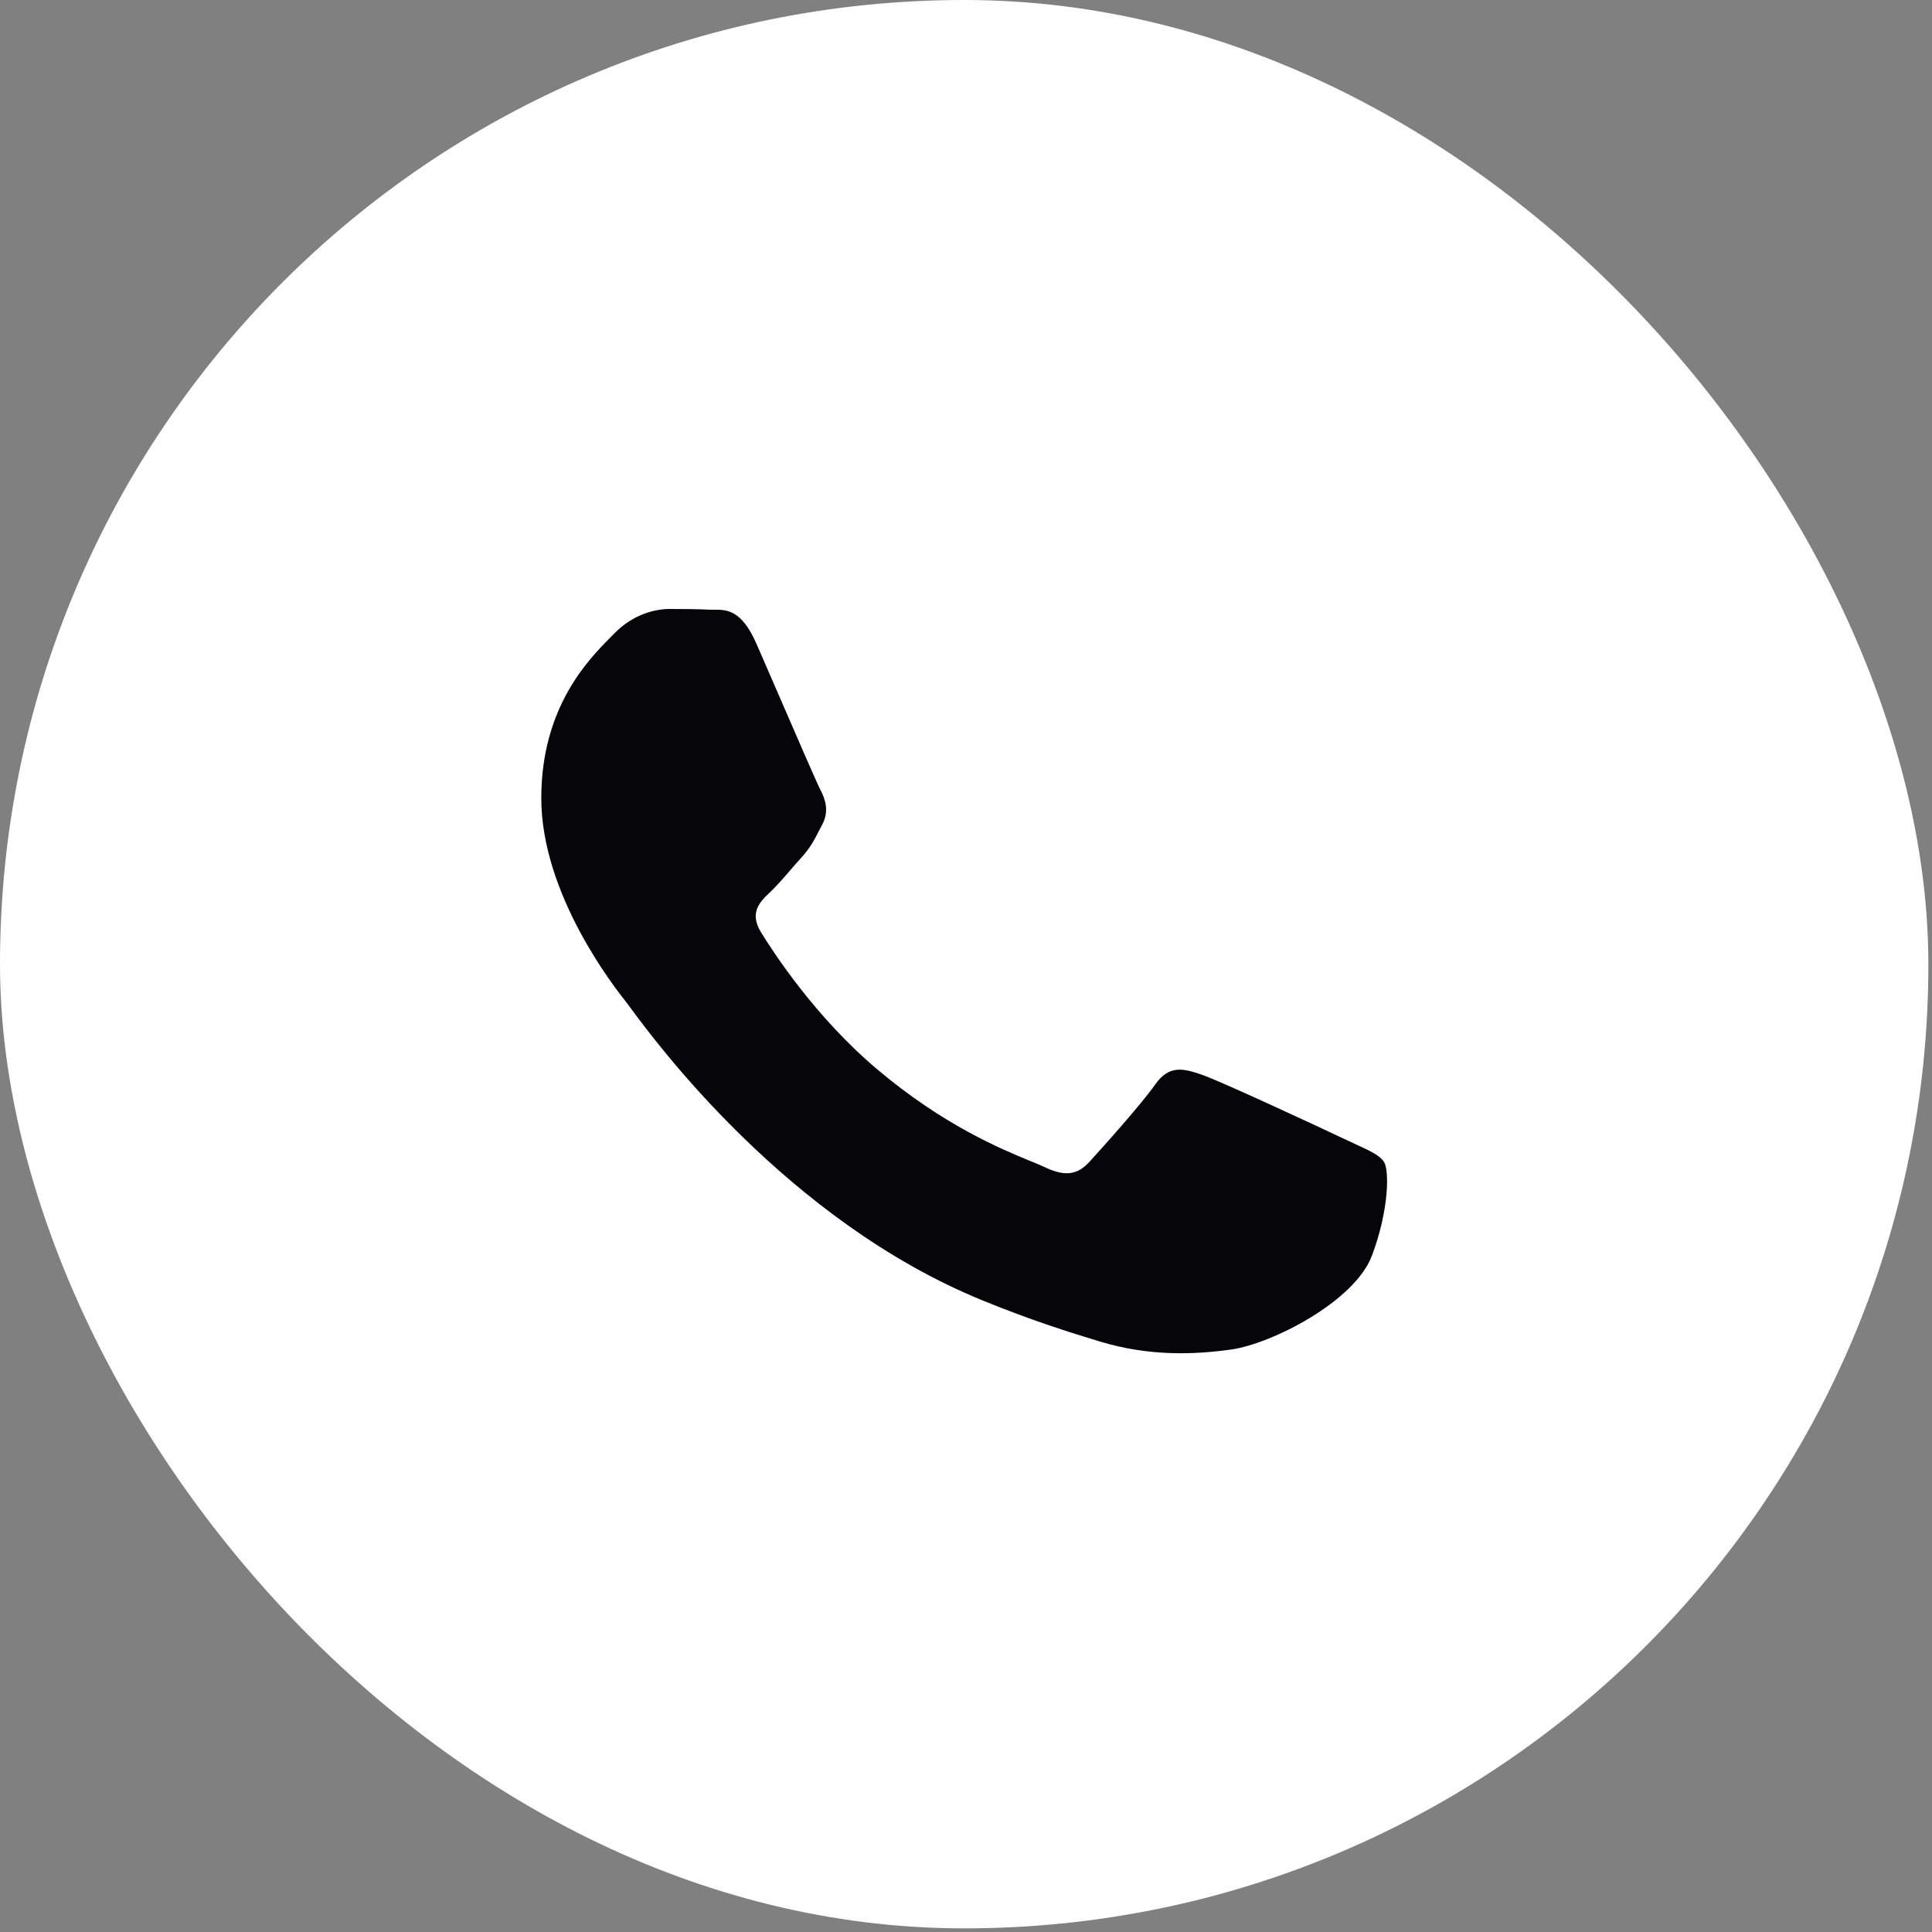
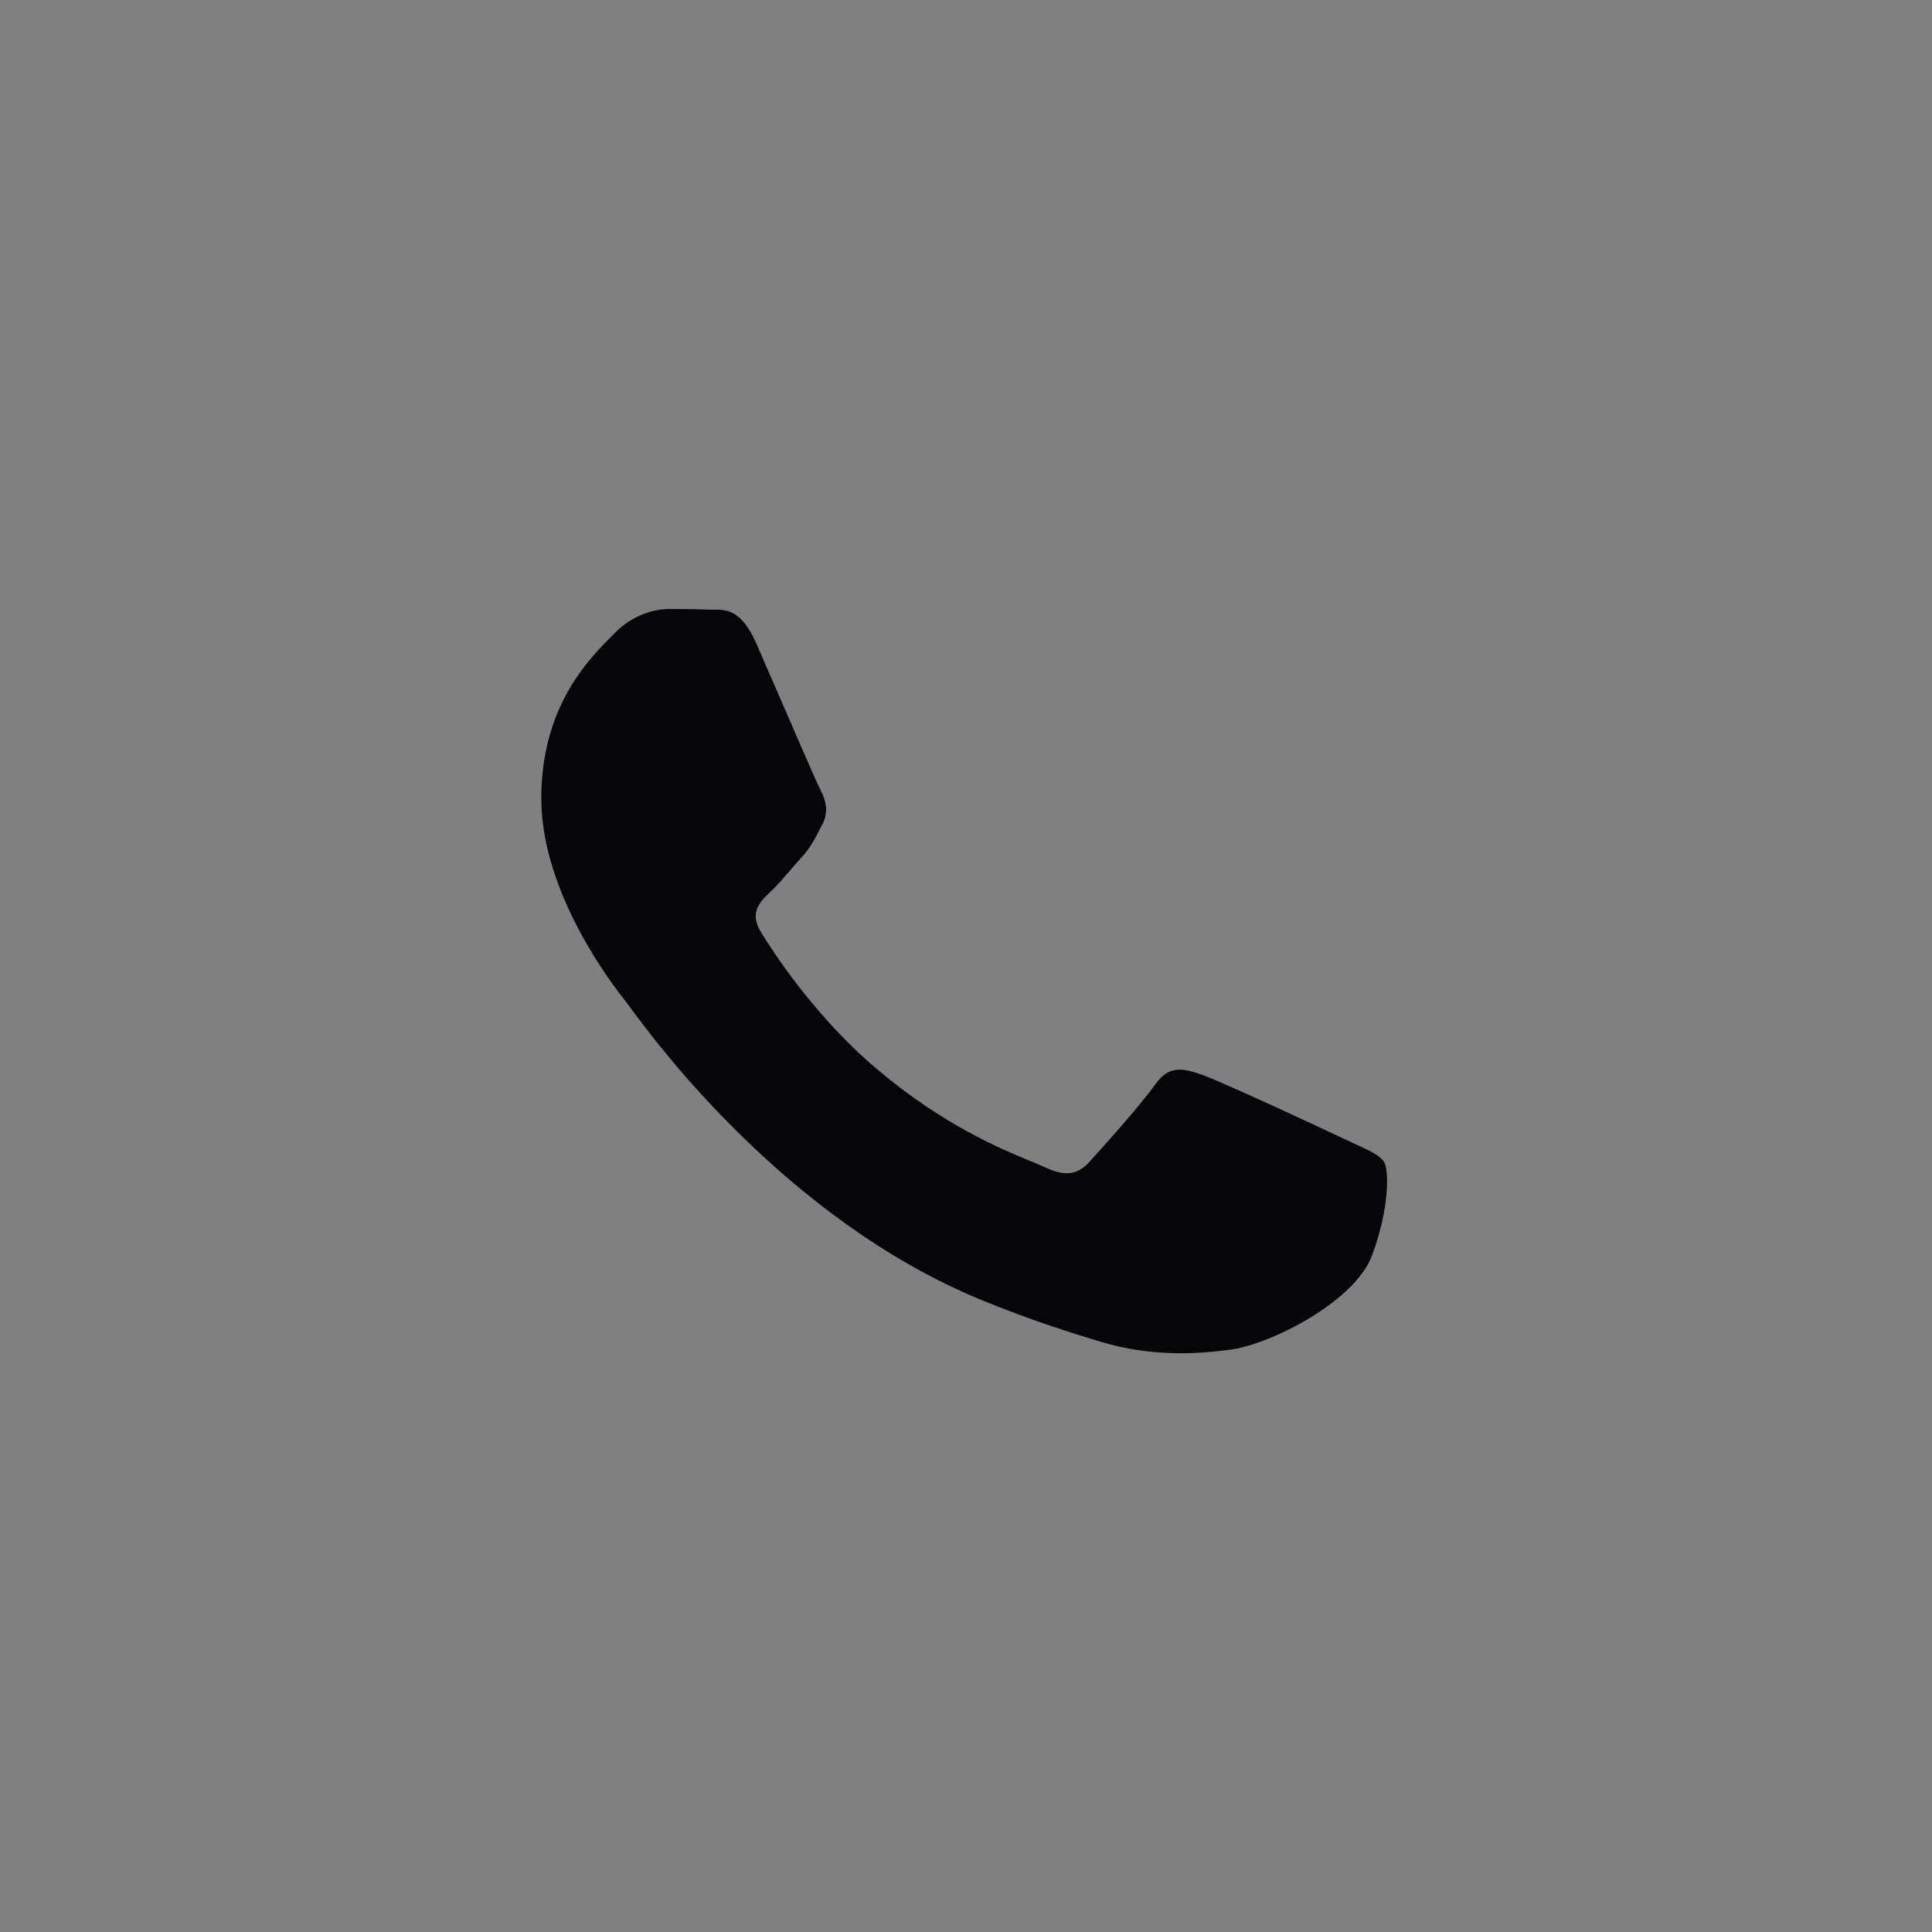
<svg xmlns="http://www.w3.org/2000/svg" width="41" height="41" viewBox="0 0 41 41" fill="none">
  <rect x="0" y="0" width="41" height="41" fill="#808080" stroke="none" />
-   <rect width="40.923" height="40.923" rx="20.462" fill="white" />
  <path fill-rule="evenodd" clip-rule="evenodd" d="M26.133 28.638C26.981 28.518 28.746 27.625 29.114 26.648C29.482 25.67 29.482 24.832 29.371 24.658C29.282 24.518 29.075 24.423 28.767 24.282C28.692 24.247 28.611 24.21 28.525 24.169C28.084 23.959 25.912 22.947 25.507 22.808C25.102 22.668 24.807 22.599 24.513 23.017C24.219 23.436 23.373 24.379 23.116 24.659C22.858 24.938 22.6 24.973 22.159 24.764C22.087 24.729 21.988 24.689 21.866 24.639C21.244 24.383 20.018 23.878 18.608 22.686C17.295 21.576 16.409 20.205 16.151 19.786C15.894 19.367 16.124 19.14 16.345 18.931C16.477 18.807 16.628 18.633 16.779 18.458C16.856 18.369 16.933 18.28 17.008 18.198C17.197 17.989 17.277 17.831 17.388 17.616C17.407 17.579 17.427 17.54 17.449 17.499C17.596 17.22 17.522 16.975 17.412 16.765C17.339 16.626 16.926 15.672 16.549 14.802C16.357 14.36 16.175 13.939 16.051 13.657C15.735 12.936 15.414 12.938 15.157 12.939C15.122 12.939 15.089 12.939 15.057 12.938C14.799 12.926 14.505 12.923 14.211 12.923C13.916 12.923 13.438 13.028 13.033 13.447C13.007 13.474 12.978 13.503 12.947 13.534C12.487 13.999 11.487 15.01 11.487 16.939C11.487 18.986 13.05 20.965 13.286 21.263L13.29 21.268C13.305 21.287 13.331 21.323 13.37 21.375C13.903 22.1 16.699 25.897 20.834 27.59C21.887 28.021 22.71 28.278 23.351 28.472C24.409 28.791 25.372 28.745 26.133 28.638Z" fill="#060509" />
</svg>